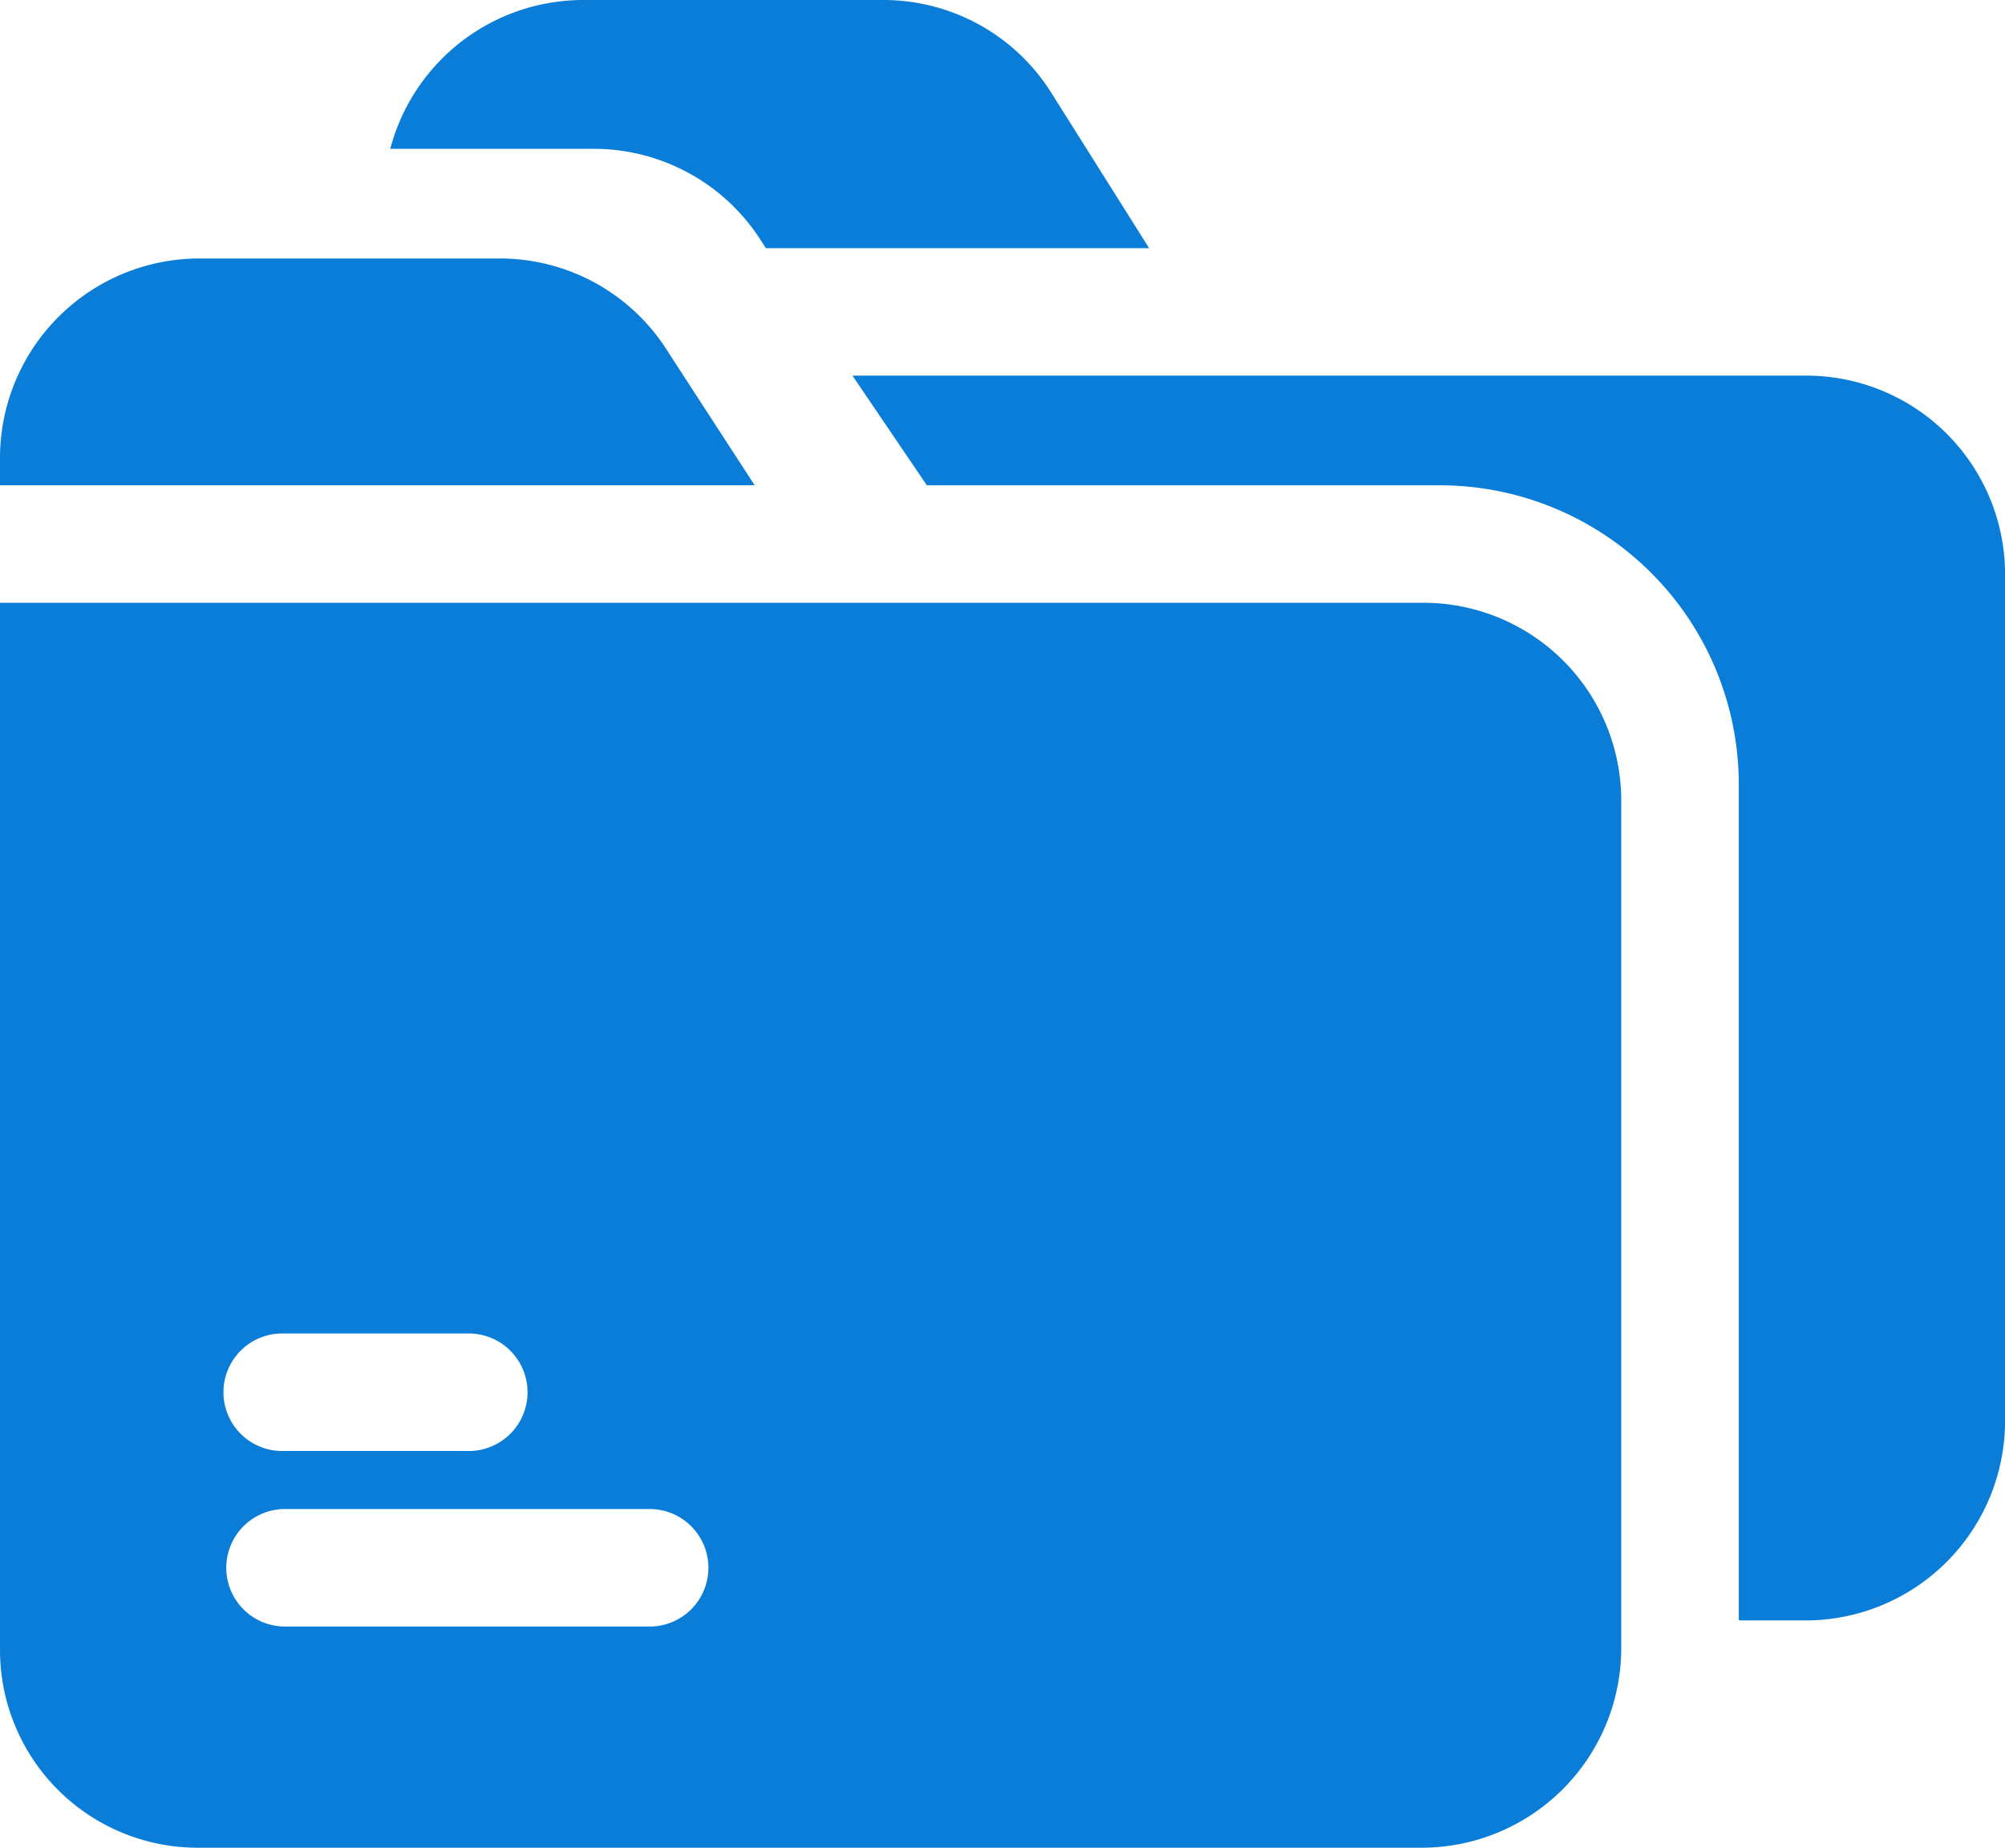
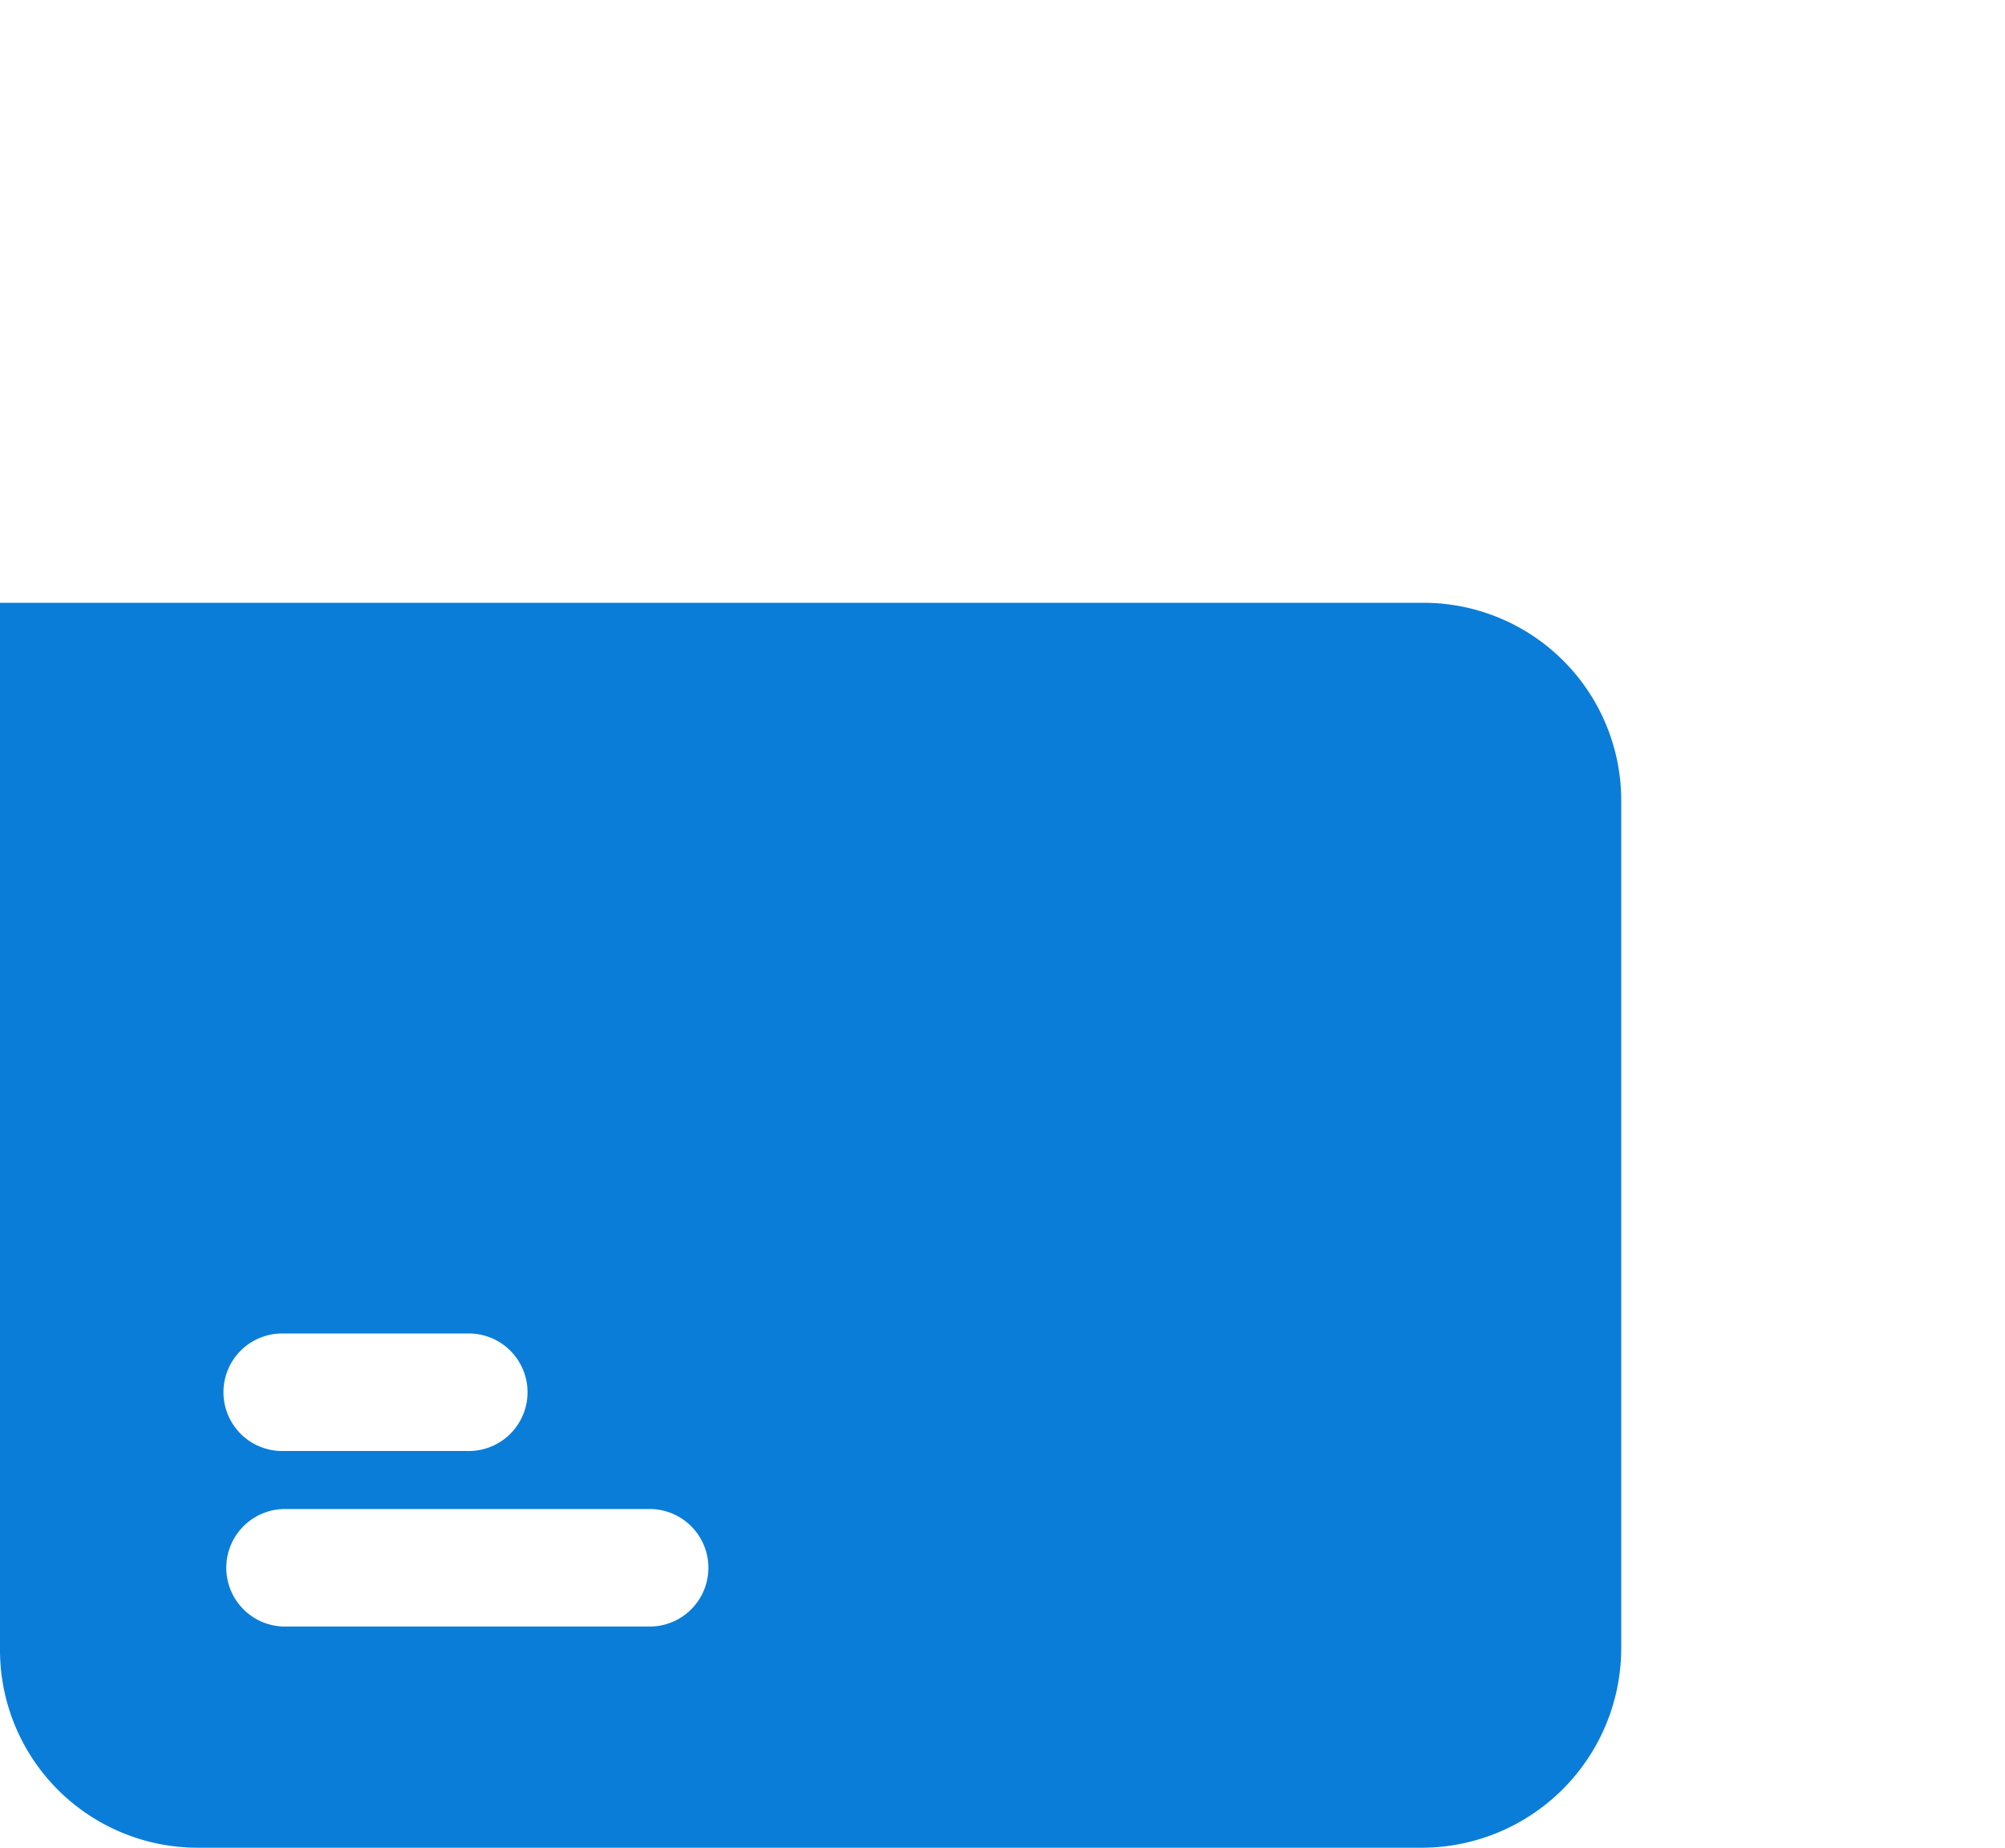
<svg xmlns="http://www.w3.org/2000/svg" width="59" height="54.366" viewBox="0 0 59 54.366">
  <defs>
    <style>.a{fill:#0a7dd9;}</style>
  </defs>
  <g transform="translate(0 -0.5)">
    <path class="a" d="M41.894,154.41H0v30.819a5.818,5.818,0,0,0,5.813,5.811H41.84a5.875,5.875,0,0,0,5.867-5.87v-24.95A5.819,5.819,0,0,0,41.894,154.41Zm-33.547,21.5h5.406a1.729,1.729,0,1,1,0,3.457H8.346a1.729,1.729,0,1,1,0-3.457Zm10.811,8.622H8.346a1.729,1.729,0,0,1,0-3.457H19.158a1.729,1.729,0,0,1,0,3.457Zm0,0" transform="translate(0 -136.174)" />
-     <path class="a" d="M19.673,69.271A5.831,5.831,0,0,0,14.688,66.5H5.867A5.872,5.872,0,0,0,0,72.363v.81H22.207Zm0,0" transform="translate(0 -58.395)" />
-     <path class="a" d="M110.614,7.65l.1.152h11.277l-2.853-4.531A5.833,5.833,0,0,0,114.157.5h-8.821A5.875,5.875,0,0,0,99.66,4.879h5.969A5.831,5.831,0,0,1,110.614,7.65Zm0,0" transform="translate(-88.176 0)" />
-     <path class="a" d="M245.766,96.41H217.7l2.19,3.227h15.092a8.8,8.8,0,0,1,8.8,8.8V133a.037.037,0,0,0,.037.037h1.932a5.875,5.875,0,0,0,5.867-5.87v-24.91A5.85,5.85,0,0,0,245.766,96.41Zm0,0" transform="translate(-192.616 -84.858)" />
  </g>
</svg>